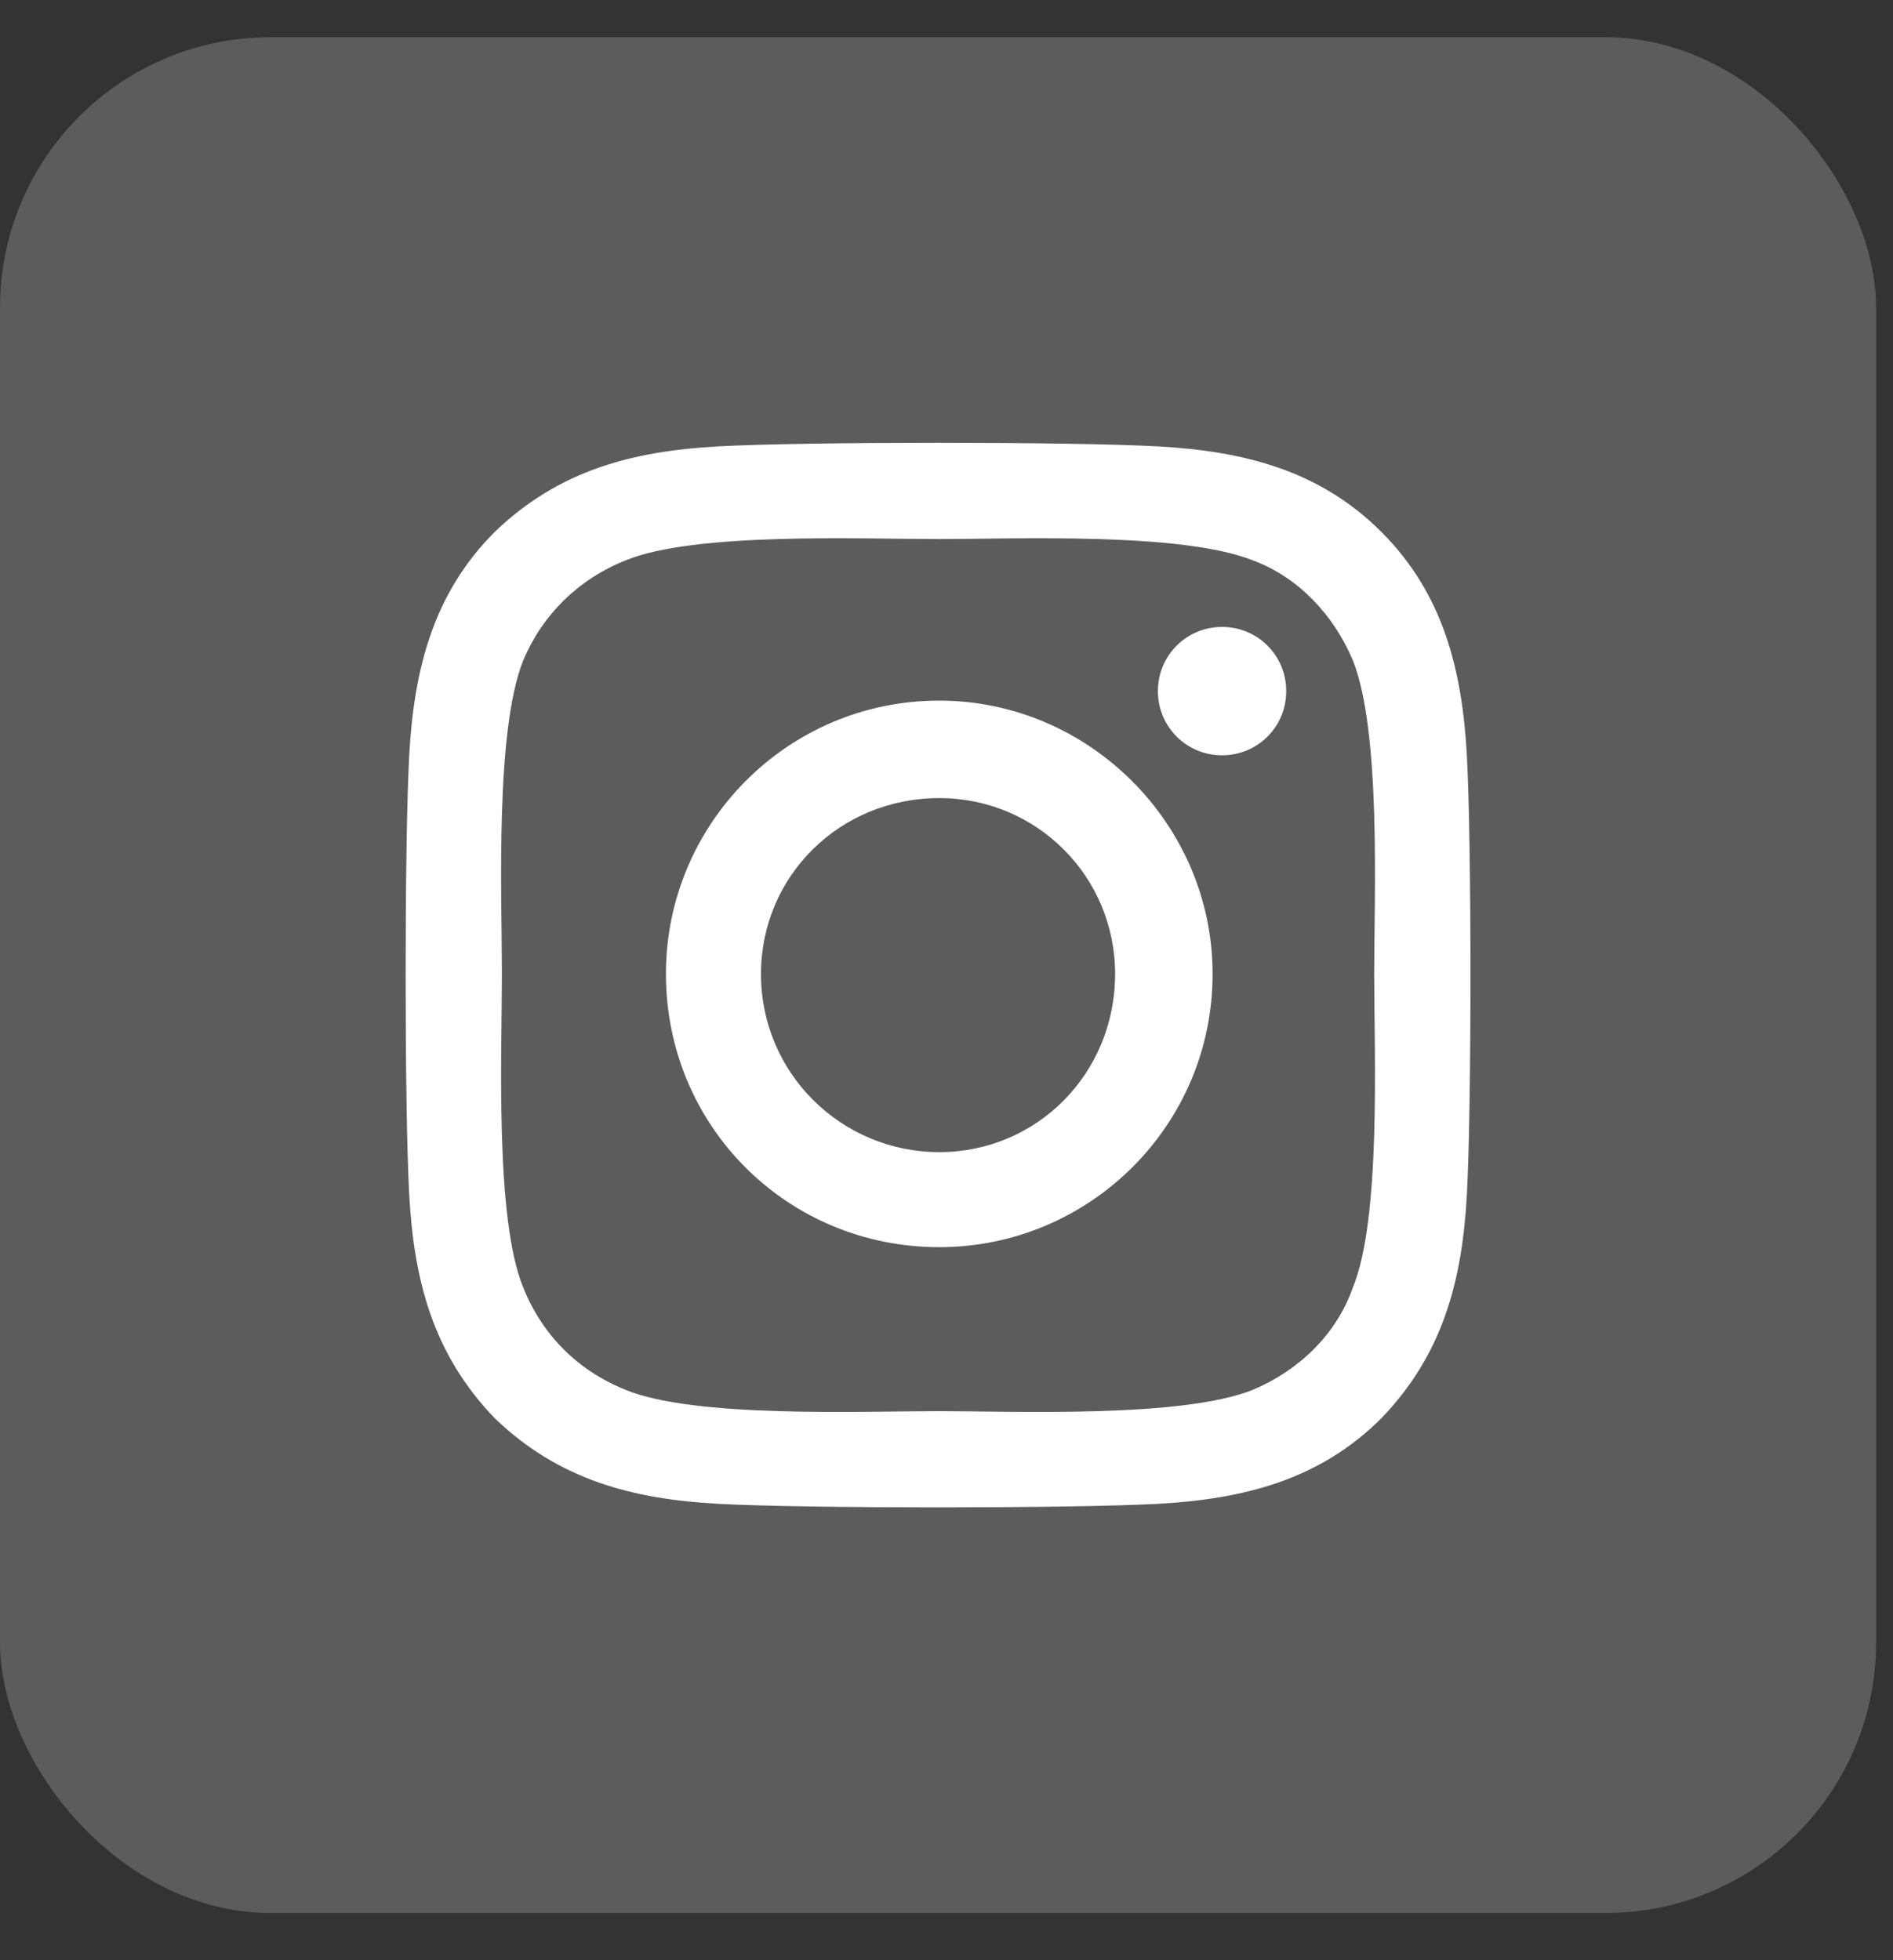
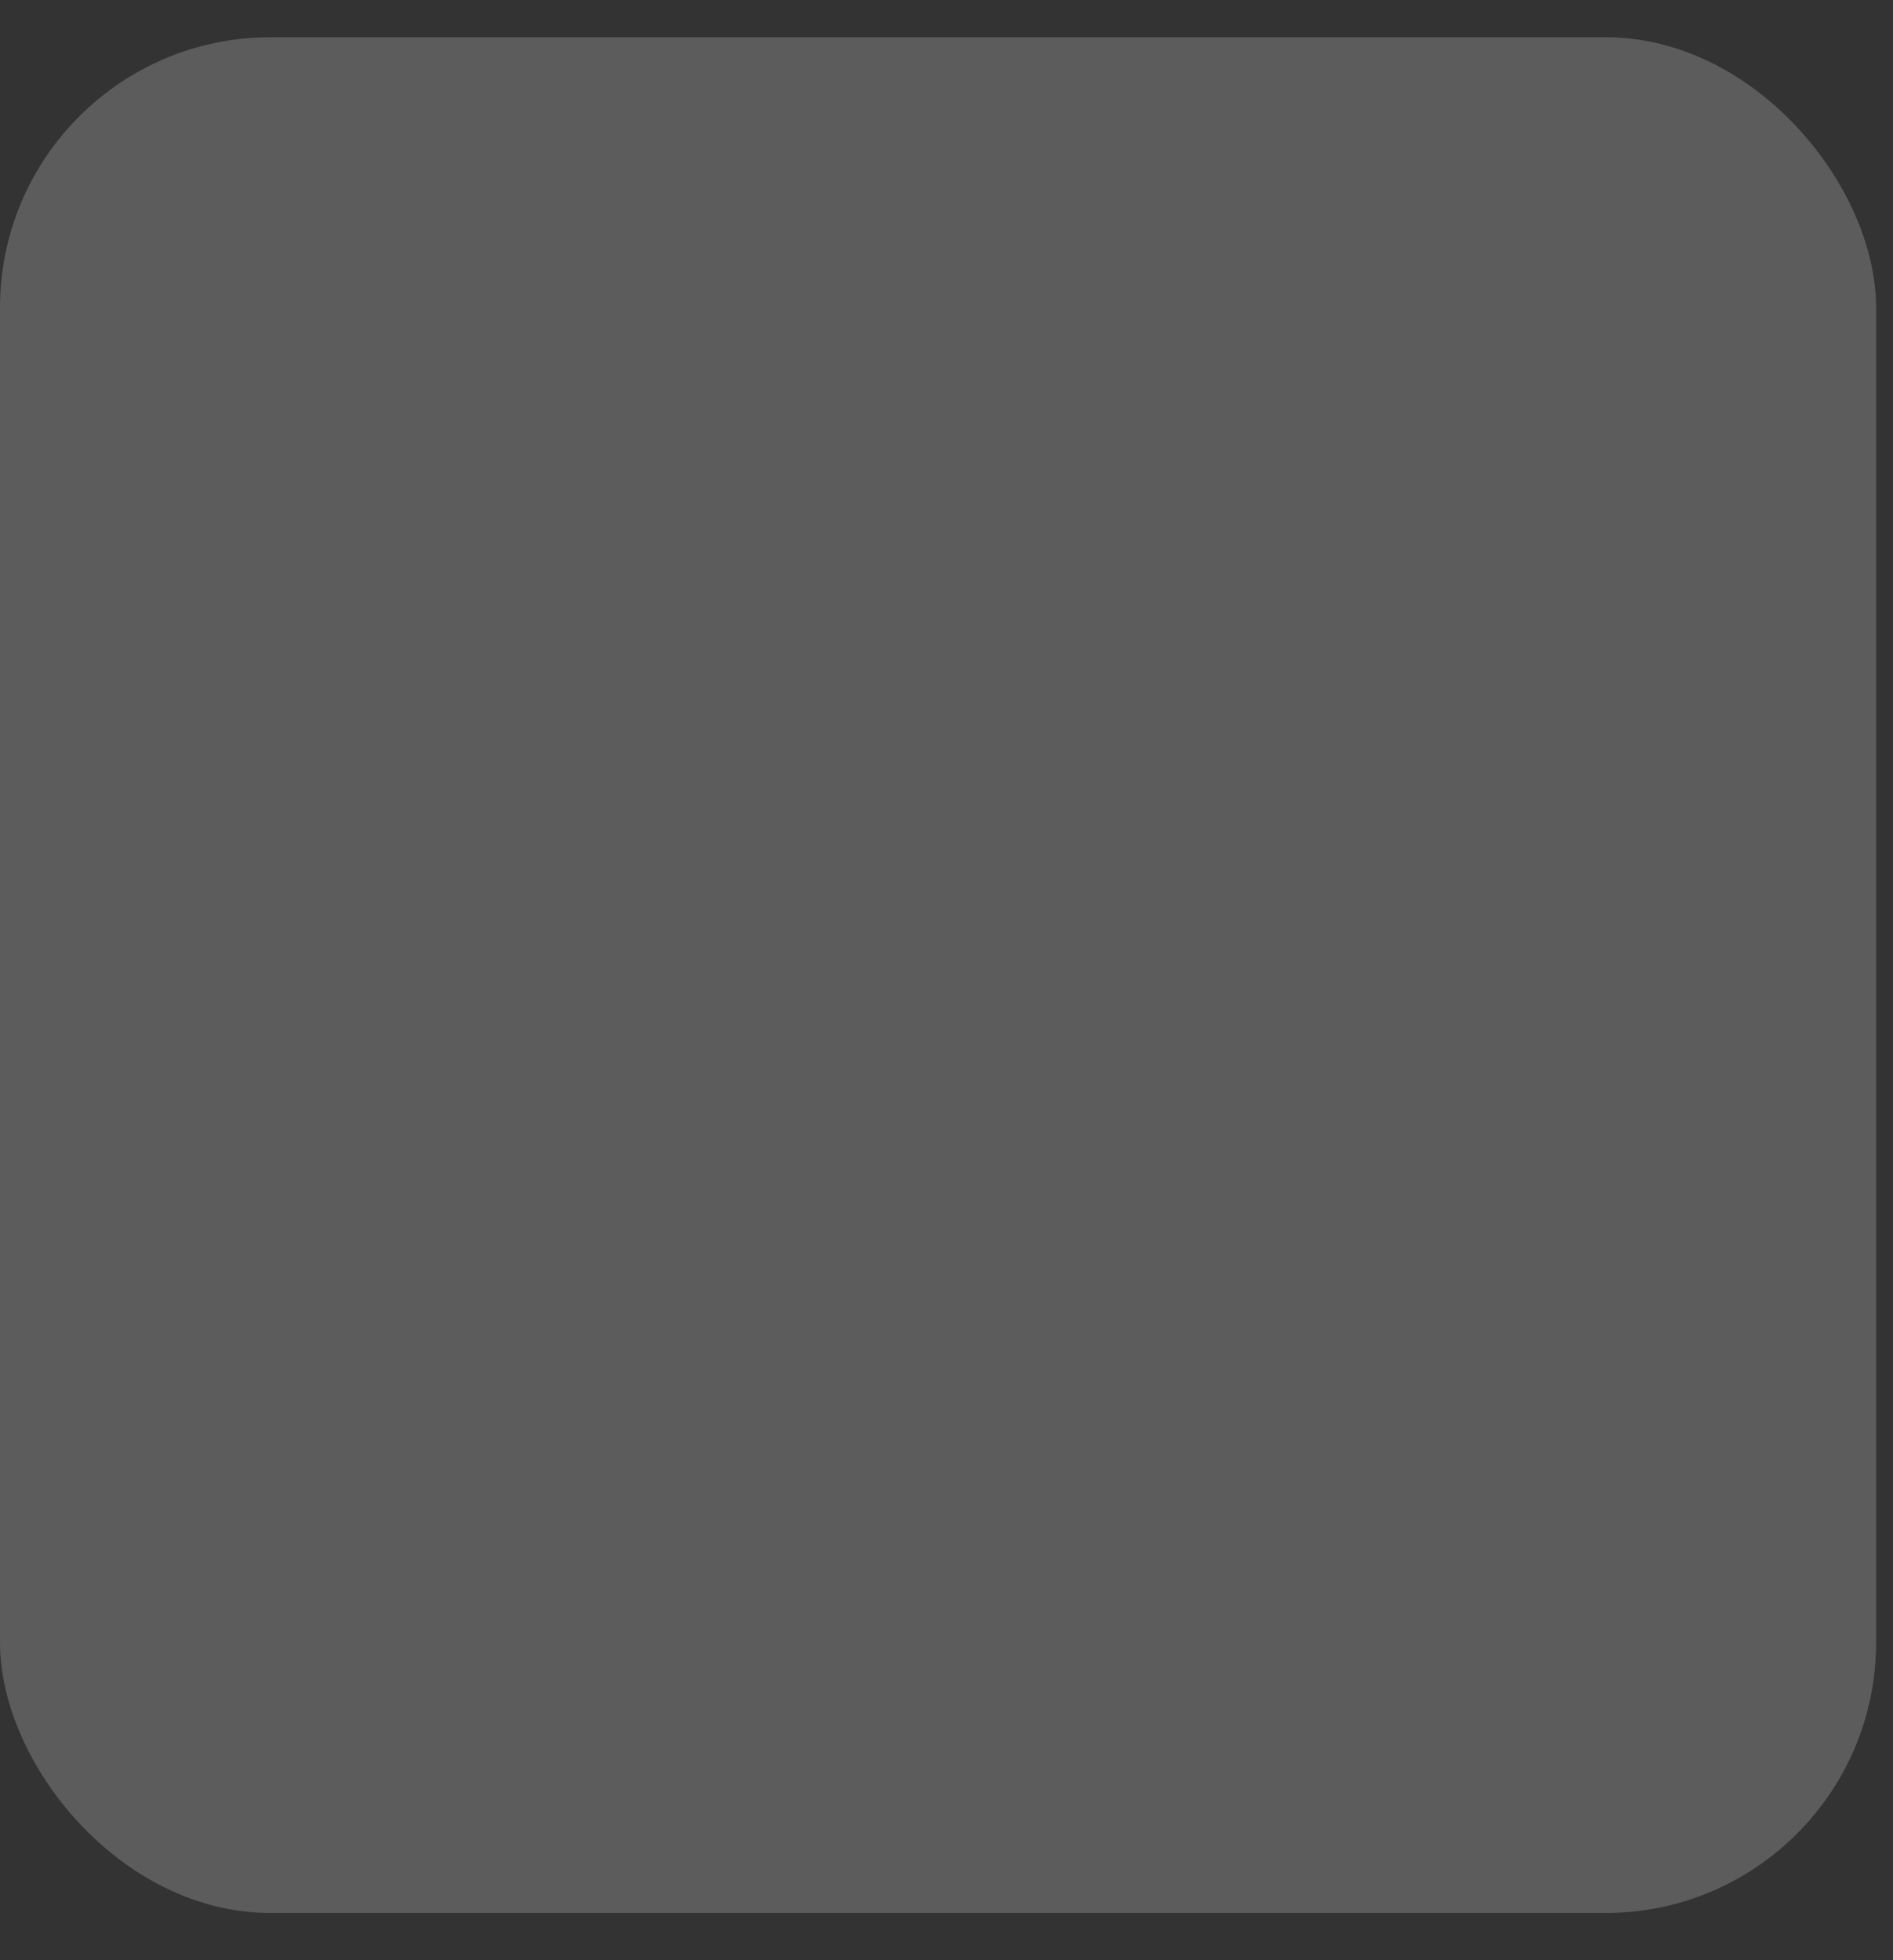
<svg xmlns="http://www.w3.org/2000/svg" width="28" height="29" viewBox="0 0 28 29" fill="none">
  <rect x="0" y="0" width="28" height="29" fill="#333333" stroke="none" />
  <rect y="0.551" width="27.75" height="27.75" rx="4" fill="white" fill-opacity="0.2" />
-   <path d="M13.893 10.365C16.107 10.365 17.936 12.193 17.936 14.408C17.936 16.658 16.107 18.451 13.893 18.451C11.643 18.451 9.85 16.658 9.85 14.408C9.85 12.193 11.643 10.365 13.893 10.365ZM13.893 17.045C15.334 17.045 16.494 15.885 16.494 14.408C16.494 12.967 15.334 11.807 13.893 11.807C12.416 11.807 11.256 12.967 11.256 14.408C11.256 15.885 12.451 17.045 13.893 17.045ZM19.025 10.225C19.025 9.697 18.604 9.275 18.076 9.275C17.549 9.275 17.127 9.697 17.127 10.225C17.127 10.752 17.549 11.174 18.076 11.174C18.604 11.174 19.025 10.752 19.025 10.225ZM21.697 11.174C21.768 12.475 21.768 16.377 21.697 17.678C21.627 18.943 21.346 20.033 20.432 20.982C19.518 21.896 18.393 22.178 17.127 22.248C15.826 22.318 11.924 22.318 10.623 22.248C9.357 22.178 8.268 21.896 7.318 20.982C6.404 20.033 6.123 18.943 6.053 17.678C5.982 16.377 5.982 12.475 6.053 11.174C6.123 9.908 6.404 8.783 7.318 7.869C8.268 6.955 9.357 6.674 10.623 6.604C11.924 6.533 15.826 6.533 17.127 6.604C18.393 6.674 19.518 6.955 20.432 7.869C21.346 8.783 21.627 9.908 21.697 11.174ZM20.01 19.049C20.432 18.029 20.326 15.568 20.326 14.408C20.326 13.283 20.432 10.822 20.01 9.768C19.729 9.1 19.201 8.537 18.533 8.291C17.479 7.869 15.018 7.975 13.893 7.975C12.732 7.975 10.271 7.869 9.252 8.291C8.549 8.572 8.021 9.1 7.74 9.768C7.318 10.822 7.424 13.283 7.424 14.408C7.424 15.568 7.318 18.029 7.74 19.049C8.021 19.752 8.549 20.279 9.252 20.561C10.271 20.982 12.732 20.877 13.893 20.877C15.018 20.877 17.479 20.982 18.533 20.561C19.201 20.279 19.764 19.752 20.01 19.049Z" fill="white" />
</svg>